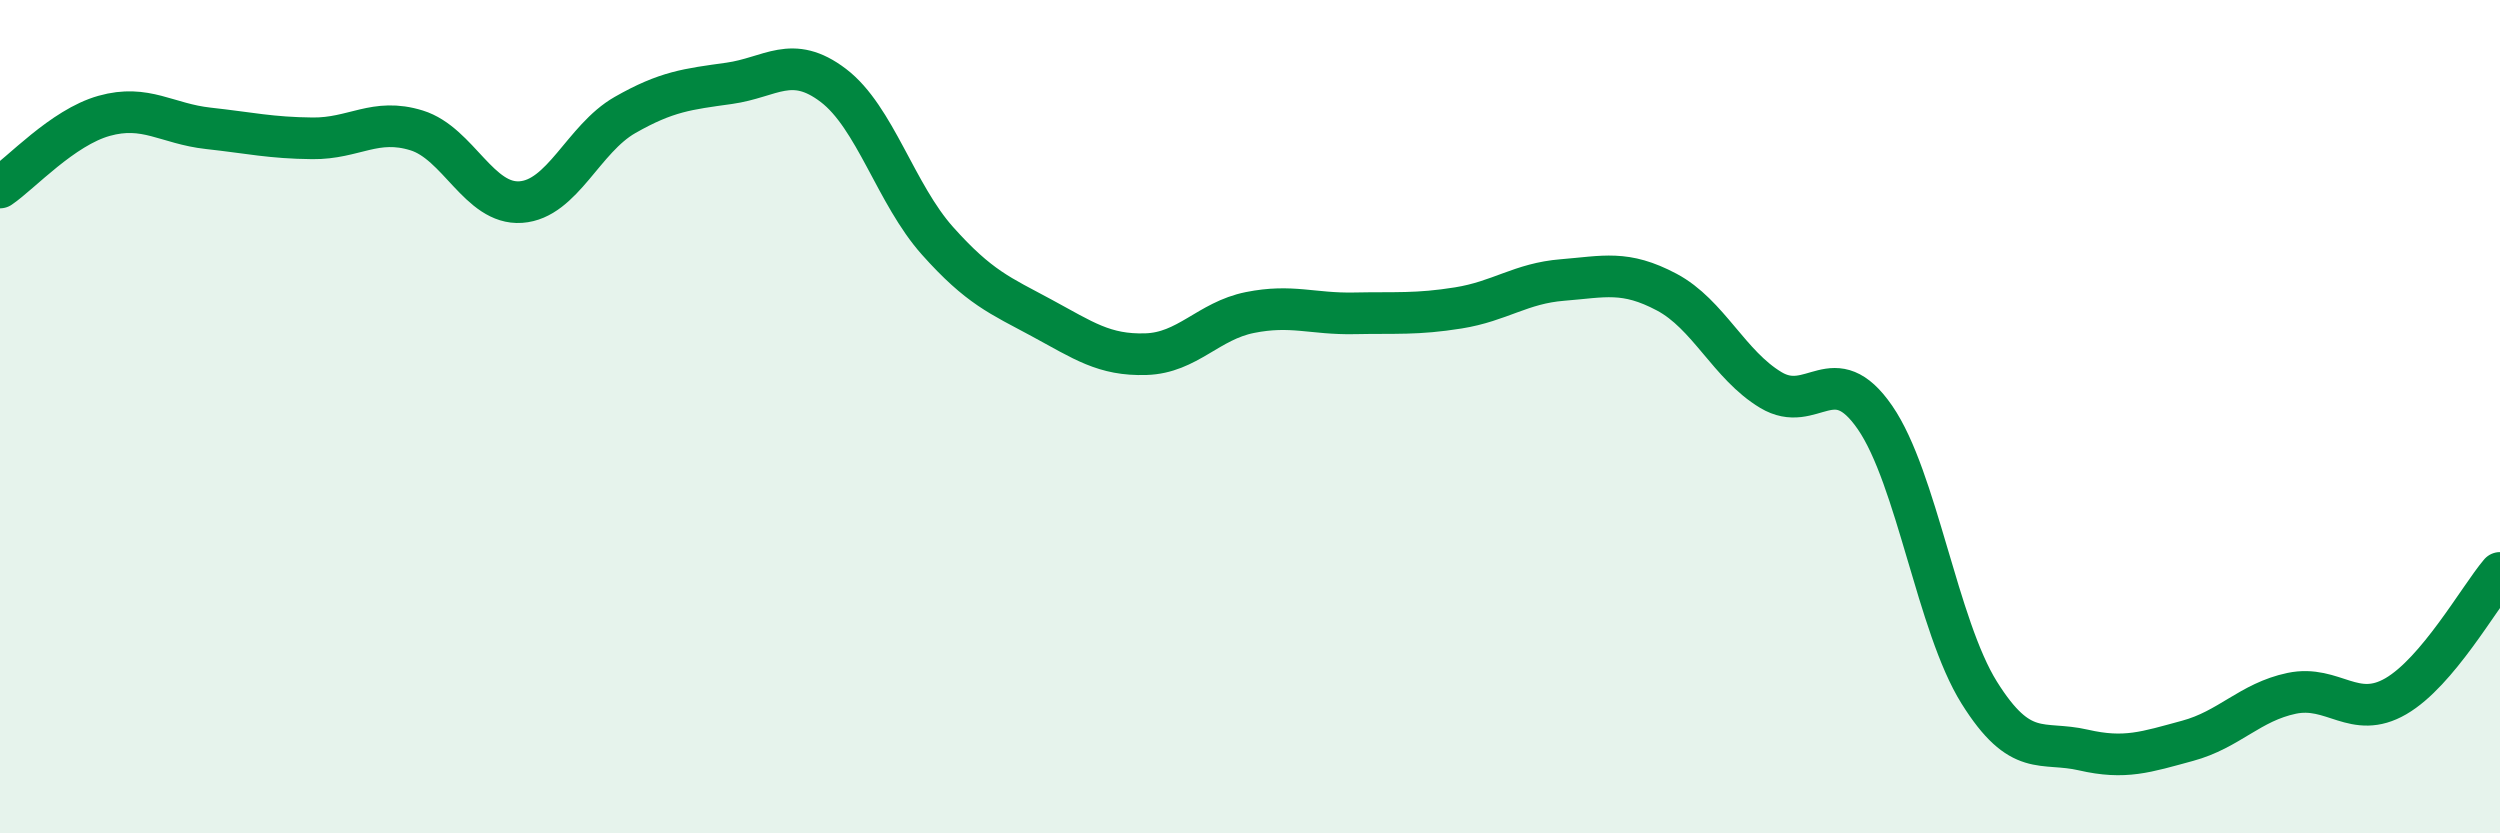
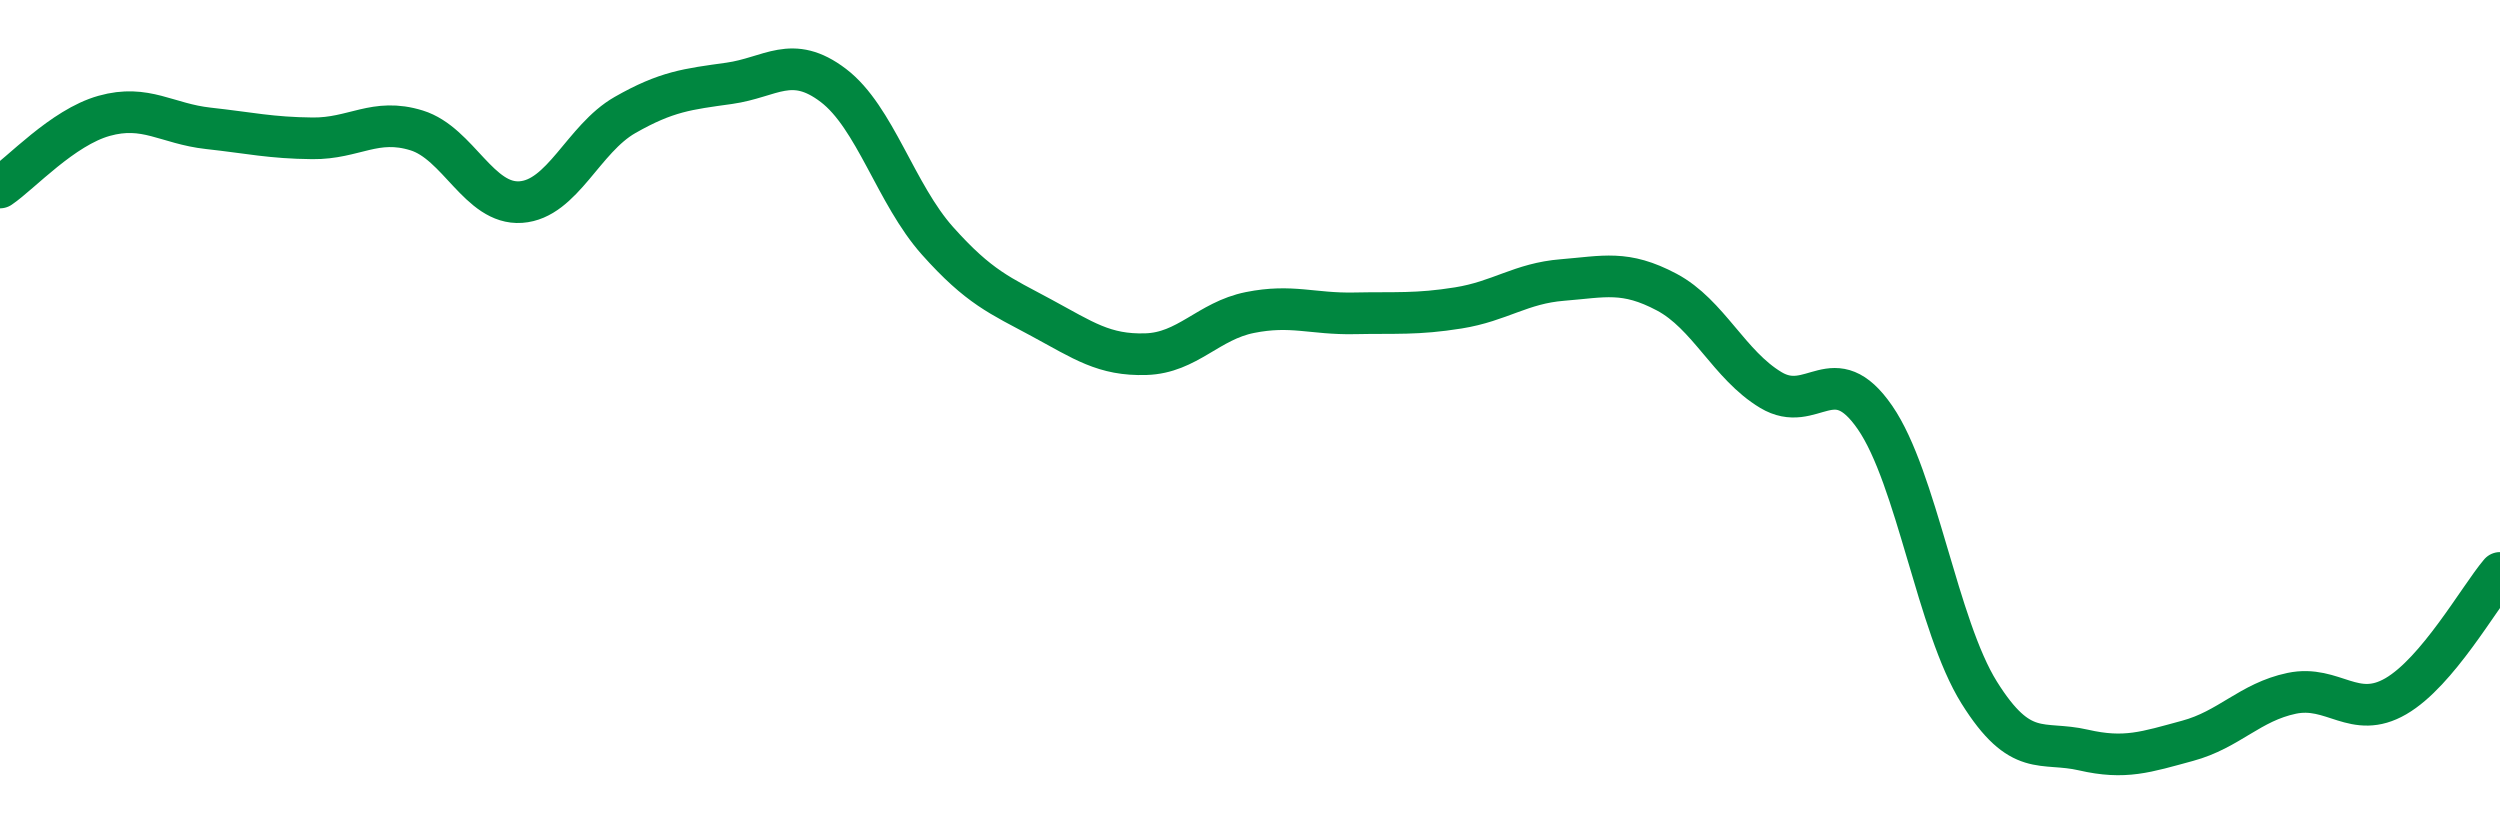
<svg xmlns="http://www.w3.org/2000/svg" width="60" height="20" viewBox="0 0 60 20">
-   <path d="M 0,4.5 C 0.5,4.16 1.5,3.06 2.5,2.78 C 3.5,2.5 4,2.97 5,3.08 C 6,3.19 6.5,3.31 7.5,3.32 C 8.5,3.33 9,2.82 10,3.13 C 11,3.44 11.5,4.92 12.5,4.85 C 13.5,4.78 14,3.33 15,2.76 C 16,2.19 16.5,2.14 17.5,2 C 18.5,1.86 19,1.29 20,2.05 C 21,2.81 21.5,4.66 22.5,5.78 C 23.5,6.9 24,7.09 25,7.63 C 26,8.17 26.5,8.53 27.5,8.5 C 28.5,8.47 29,7.7 30,7.5 C 31,7.3 31.5,7.54 32.5,7.52 C 33.5,7.5 34,7.55 35,7.39 C 36,7.23 36.5,6.8 37.5,6.72 C 38.5,6.64 39,6.48 40,7.01 C 41,7.54 41.5,8.76 42.5,9.36 C 43.5,9.96 44,8.57 45,10.02 C 46,11.47 46.5,15.02 47.5,16.62 C 48.5,18.22 49,17.77 50,18 C 51,18.23 51.5,18.05 52.5,17.78 C 53.5,17.51 54,16.85 55,16.64 C 56,16.43 56.5,17.29 57.5,16.71 C 58.5,16.13 59.5,14.34 60,13.75L60 20L0 20Z" fill="#008740" opacity="0.1" stroke-linecap="round" stroke-linejoin="round" />
  <path d="M 0,4.5 C 0.5,4.16 1.5,3.06 2.5,2.78 C 3.5,2.5 4,2.97 5,3.08 C 6,3.19 6.5,3.31 7.5,3.32 C 8.5,3.33 9,2.82 10,3.13 C 11,3.44 11.5,4.92 12.5,4.85 C 13.5,4.78 14,3.33 15,2.76 C 16,2.19 16.5,2.14 17.5,2 C 18.5,1.86 19,1.29 20,2.05 C 21,2.81 21.5,4.66 22.5,5.78 C 23.5,6.9 24,7.09 25,7.63 C 26,8.17 26.5,8.53 27.5,8.5 C 28.5,8.47 29,7.7 30,7.5 C 31,7.3 31.5,7.54 32.5,7.52 C 33.5,7.5 34,7.55 35,7.39 C 36,7.23 36.5,6.8 37.5,6.72 C 38.5,6.64 39,6.48 40,7.01 C 41,7.54 41.5,8.76 42.5,9.36 C 43.5,9.96 44,8.57 45,10.02 C 46,11.47 46.5,15.02 47.5,16.62 C 48.5,18.22 49,17.77 50,18 C 51,18.23 51.5,18.05 52.5,17.78 C 53.5,17.51 54,16.85 55,16.64 C 56,16.43 56.5,17.29 57.5,16.71 C 58.5,16.13 59.5,14.34 60,13.75" stroke="#008740" stroke-width="1" fill="none" stroke-linecap="round" stroke-linejoin="round" />
</svg>